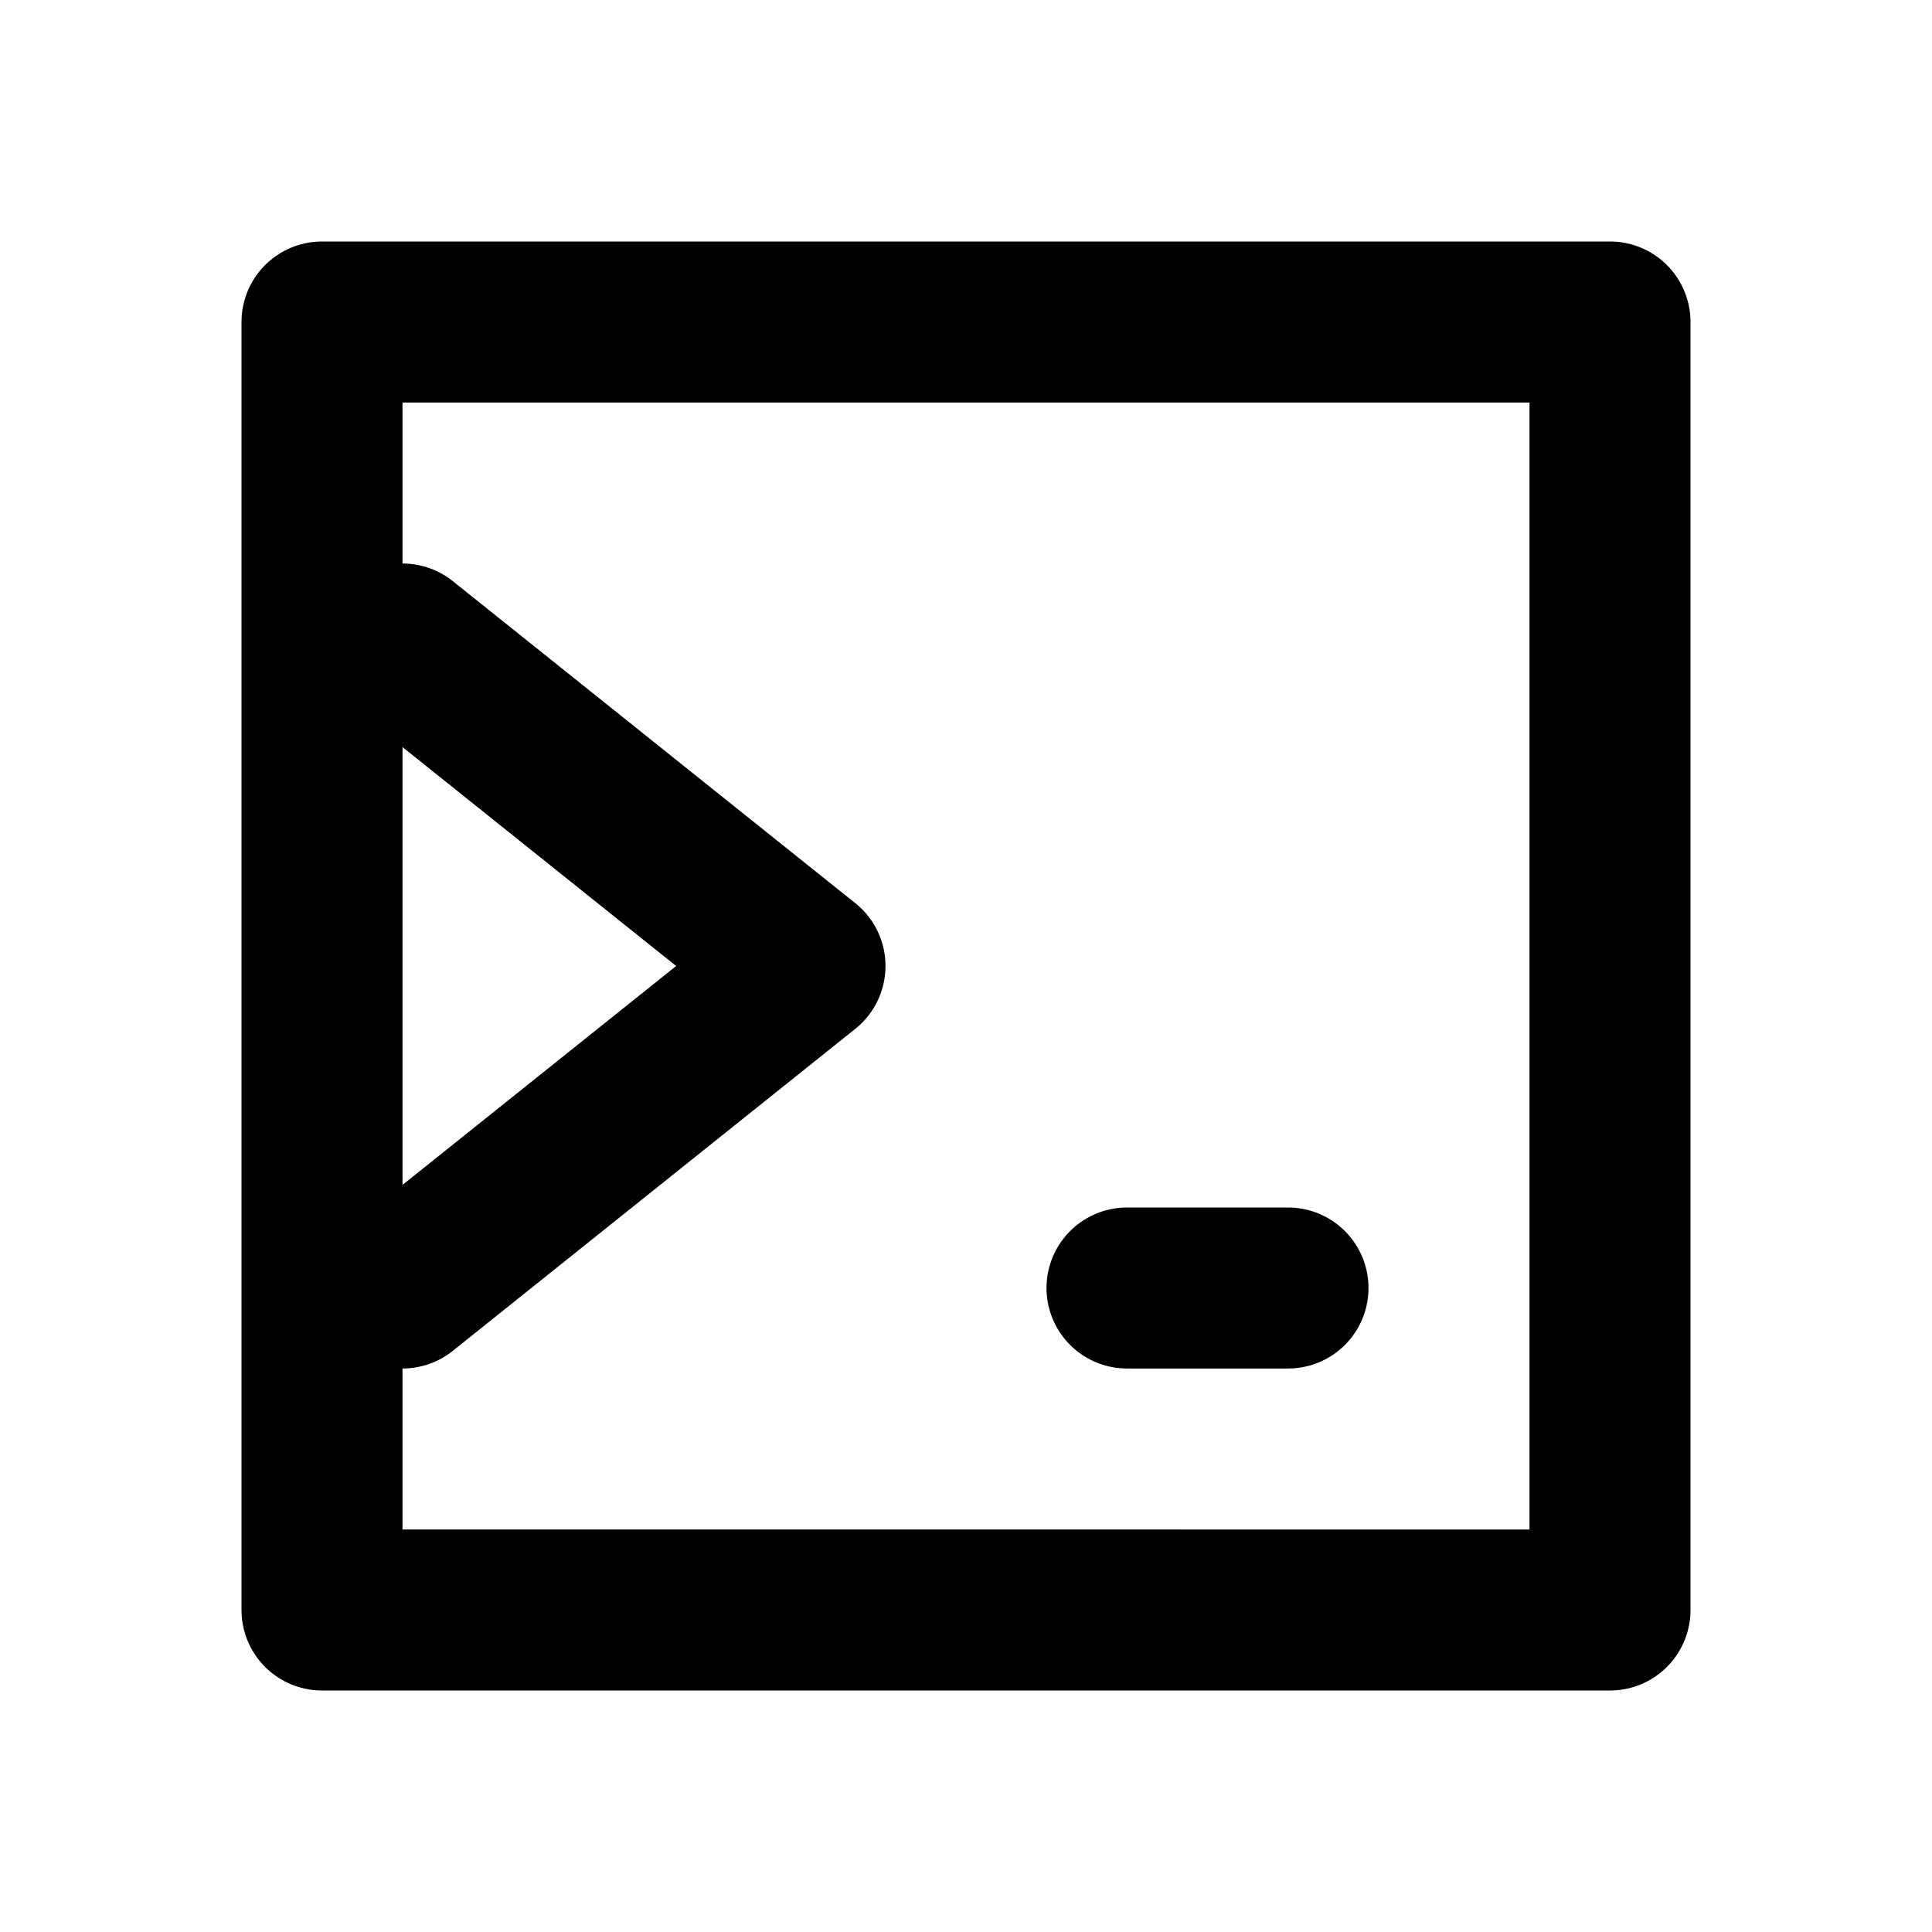
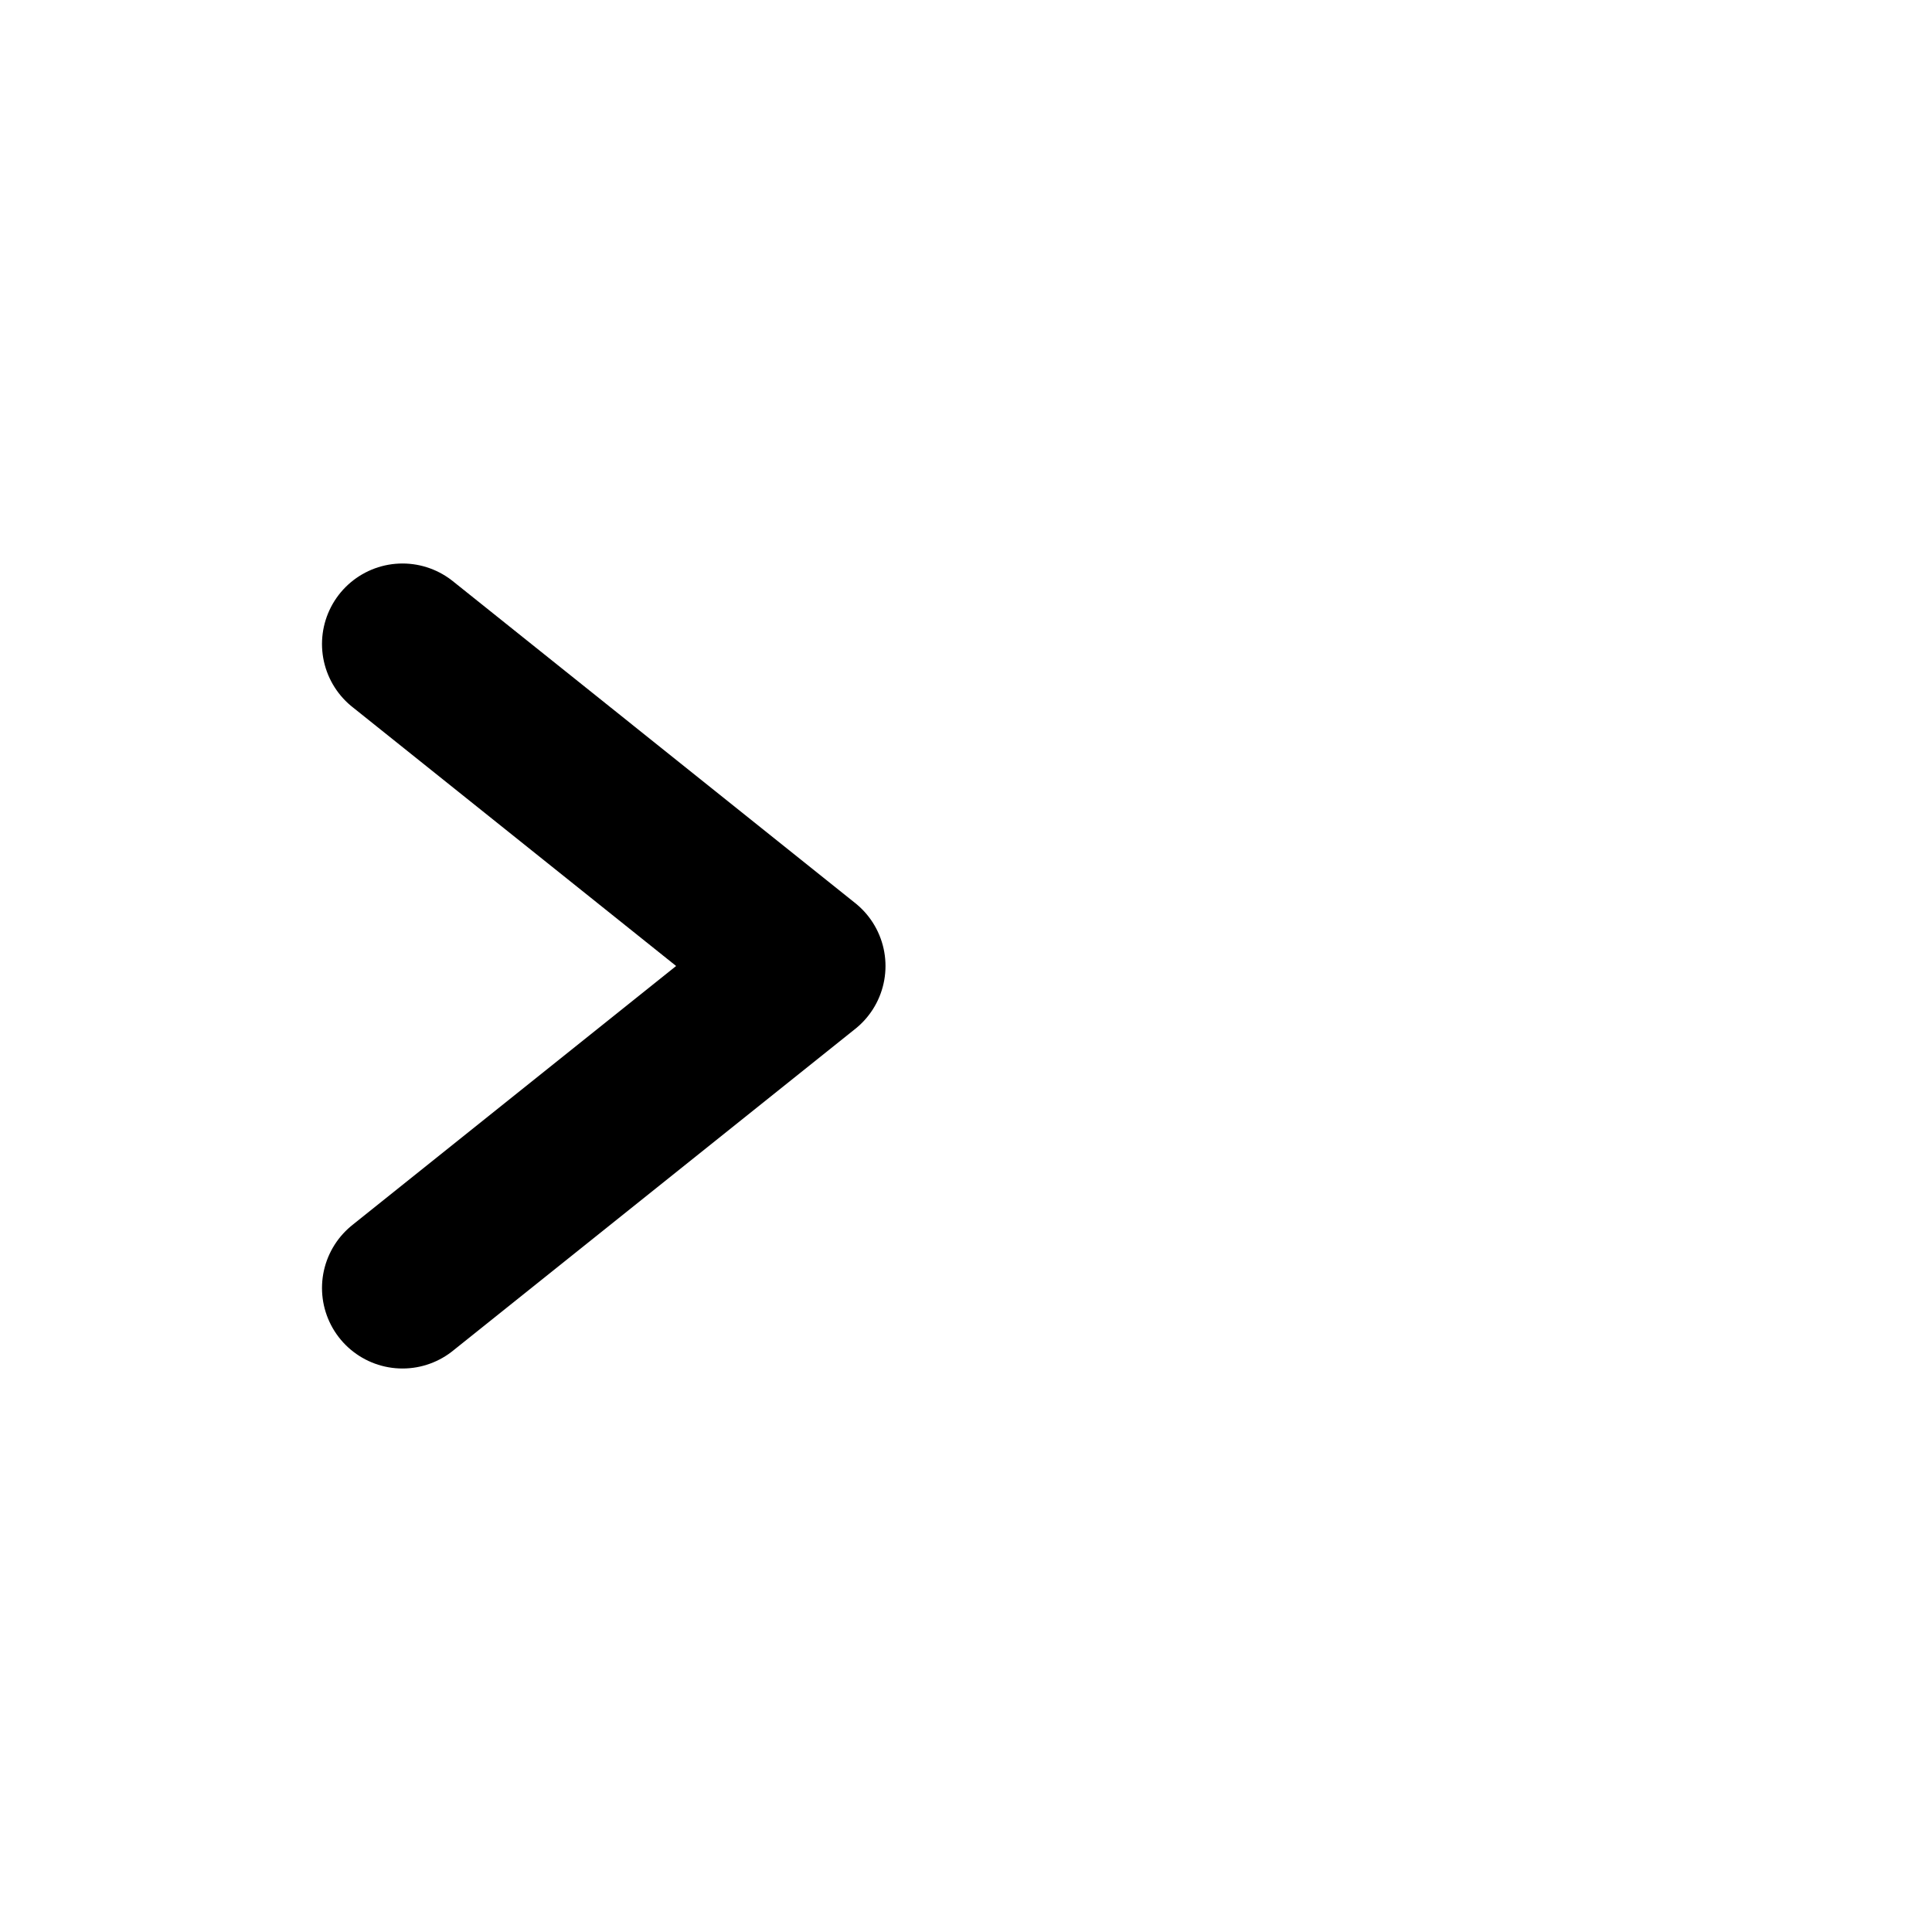
<svg xmlns="http://www.w3.org/2000/svg" viewBox="0 0 24 24" width="24" height="24" fill="none" stroke="currentColor" stroke-width="2" stroke-linecap="round" stroke-linejoin="round">
-   <path d="M4 4h16v16H4z" />
  <path d="M5 8l5 4-5 4" />
-   <path d="M14 16h2" />
</svg>